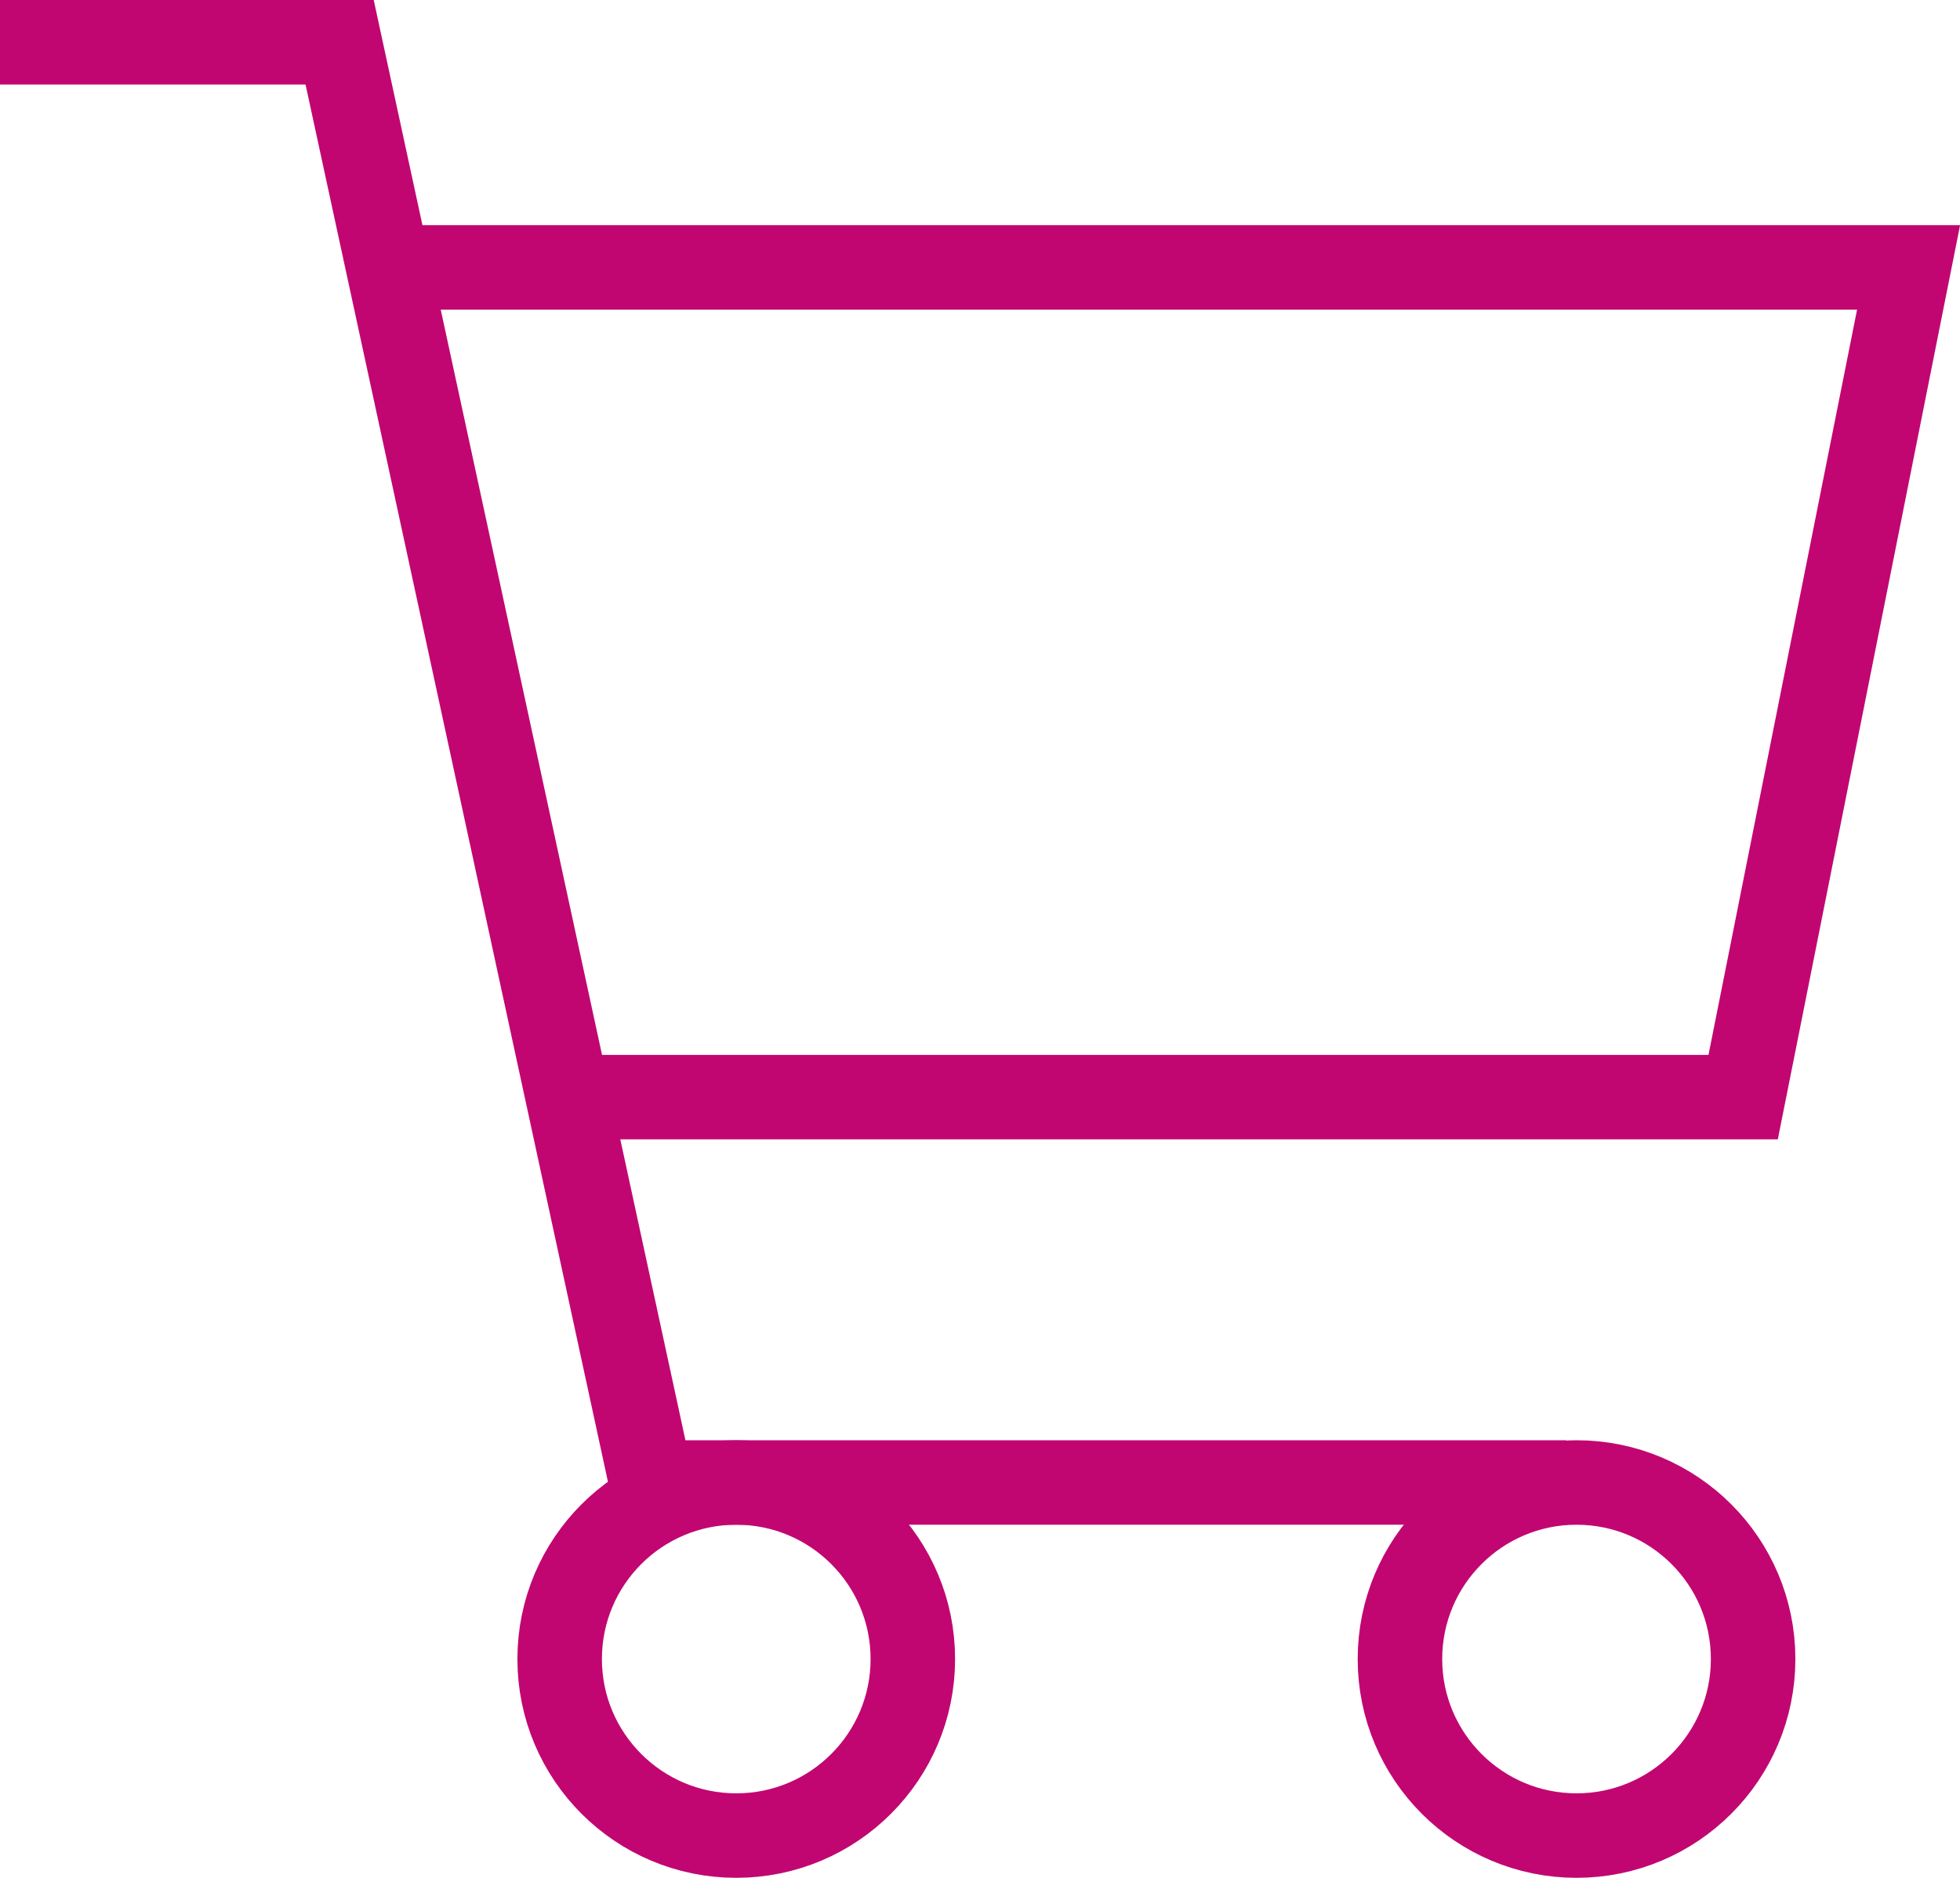
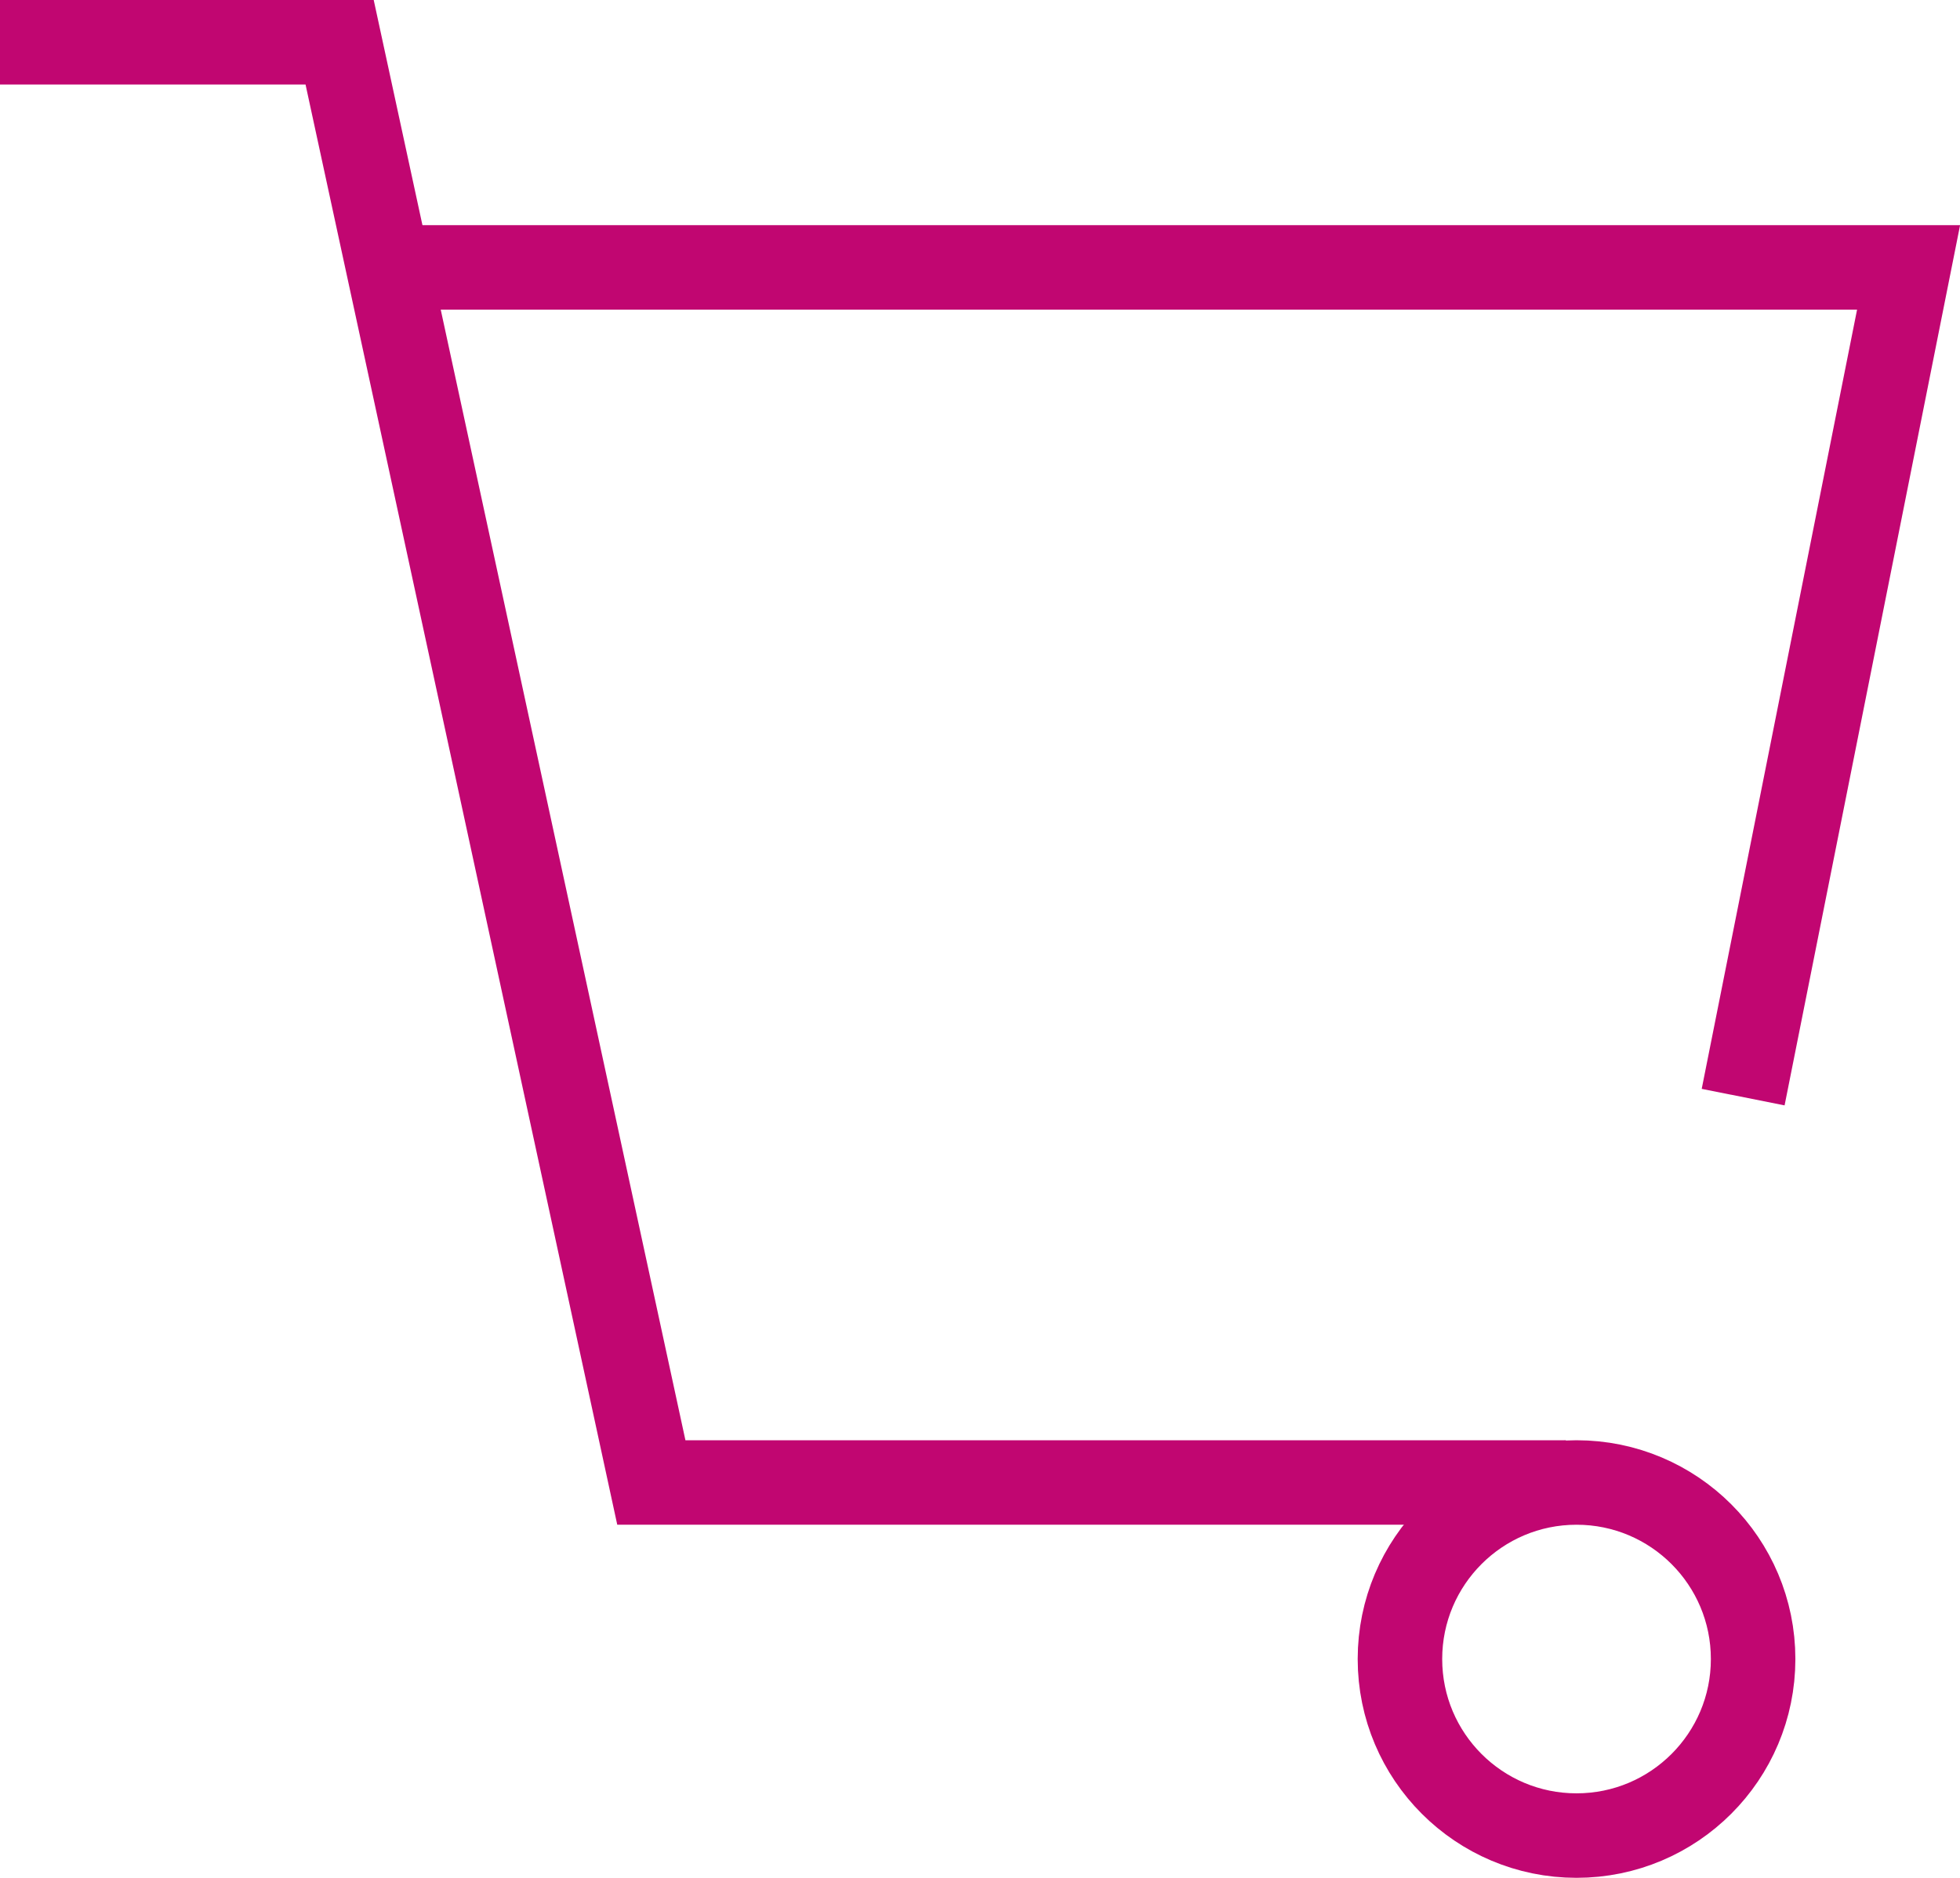
<svg xmlns="http://www.w3.org/2000/svg" viewBox="0 0 49.17 47.12">
  <defs>
    <style>.cls-1{fill:none;stroke:#c10671;stroke-miterlimit:10;stroke-width:2.12px}</style>
  </defs>
  <path d="M0 1.06h8.52l7.82 36.14h22.94" class="cls-1" />
-   <path d="M9.9 6.71h37.98l-4.15 20.82H14.24" class="cls-1" />
-   <circle cx="18.47" cy="41.63" r="4.43" class="cls-1" />
+   <path d="M9.9 6.71h37.98l-4.15 20.82" class="cls-1" />
  <circle cx="39.55" cy="41.63" r="4.43" class="cls-1" />
</svg>